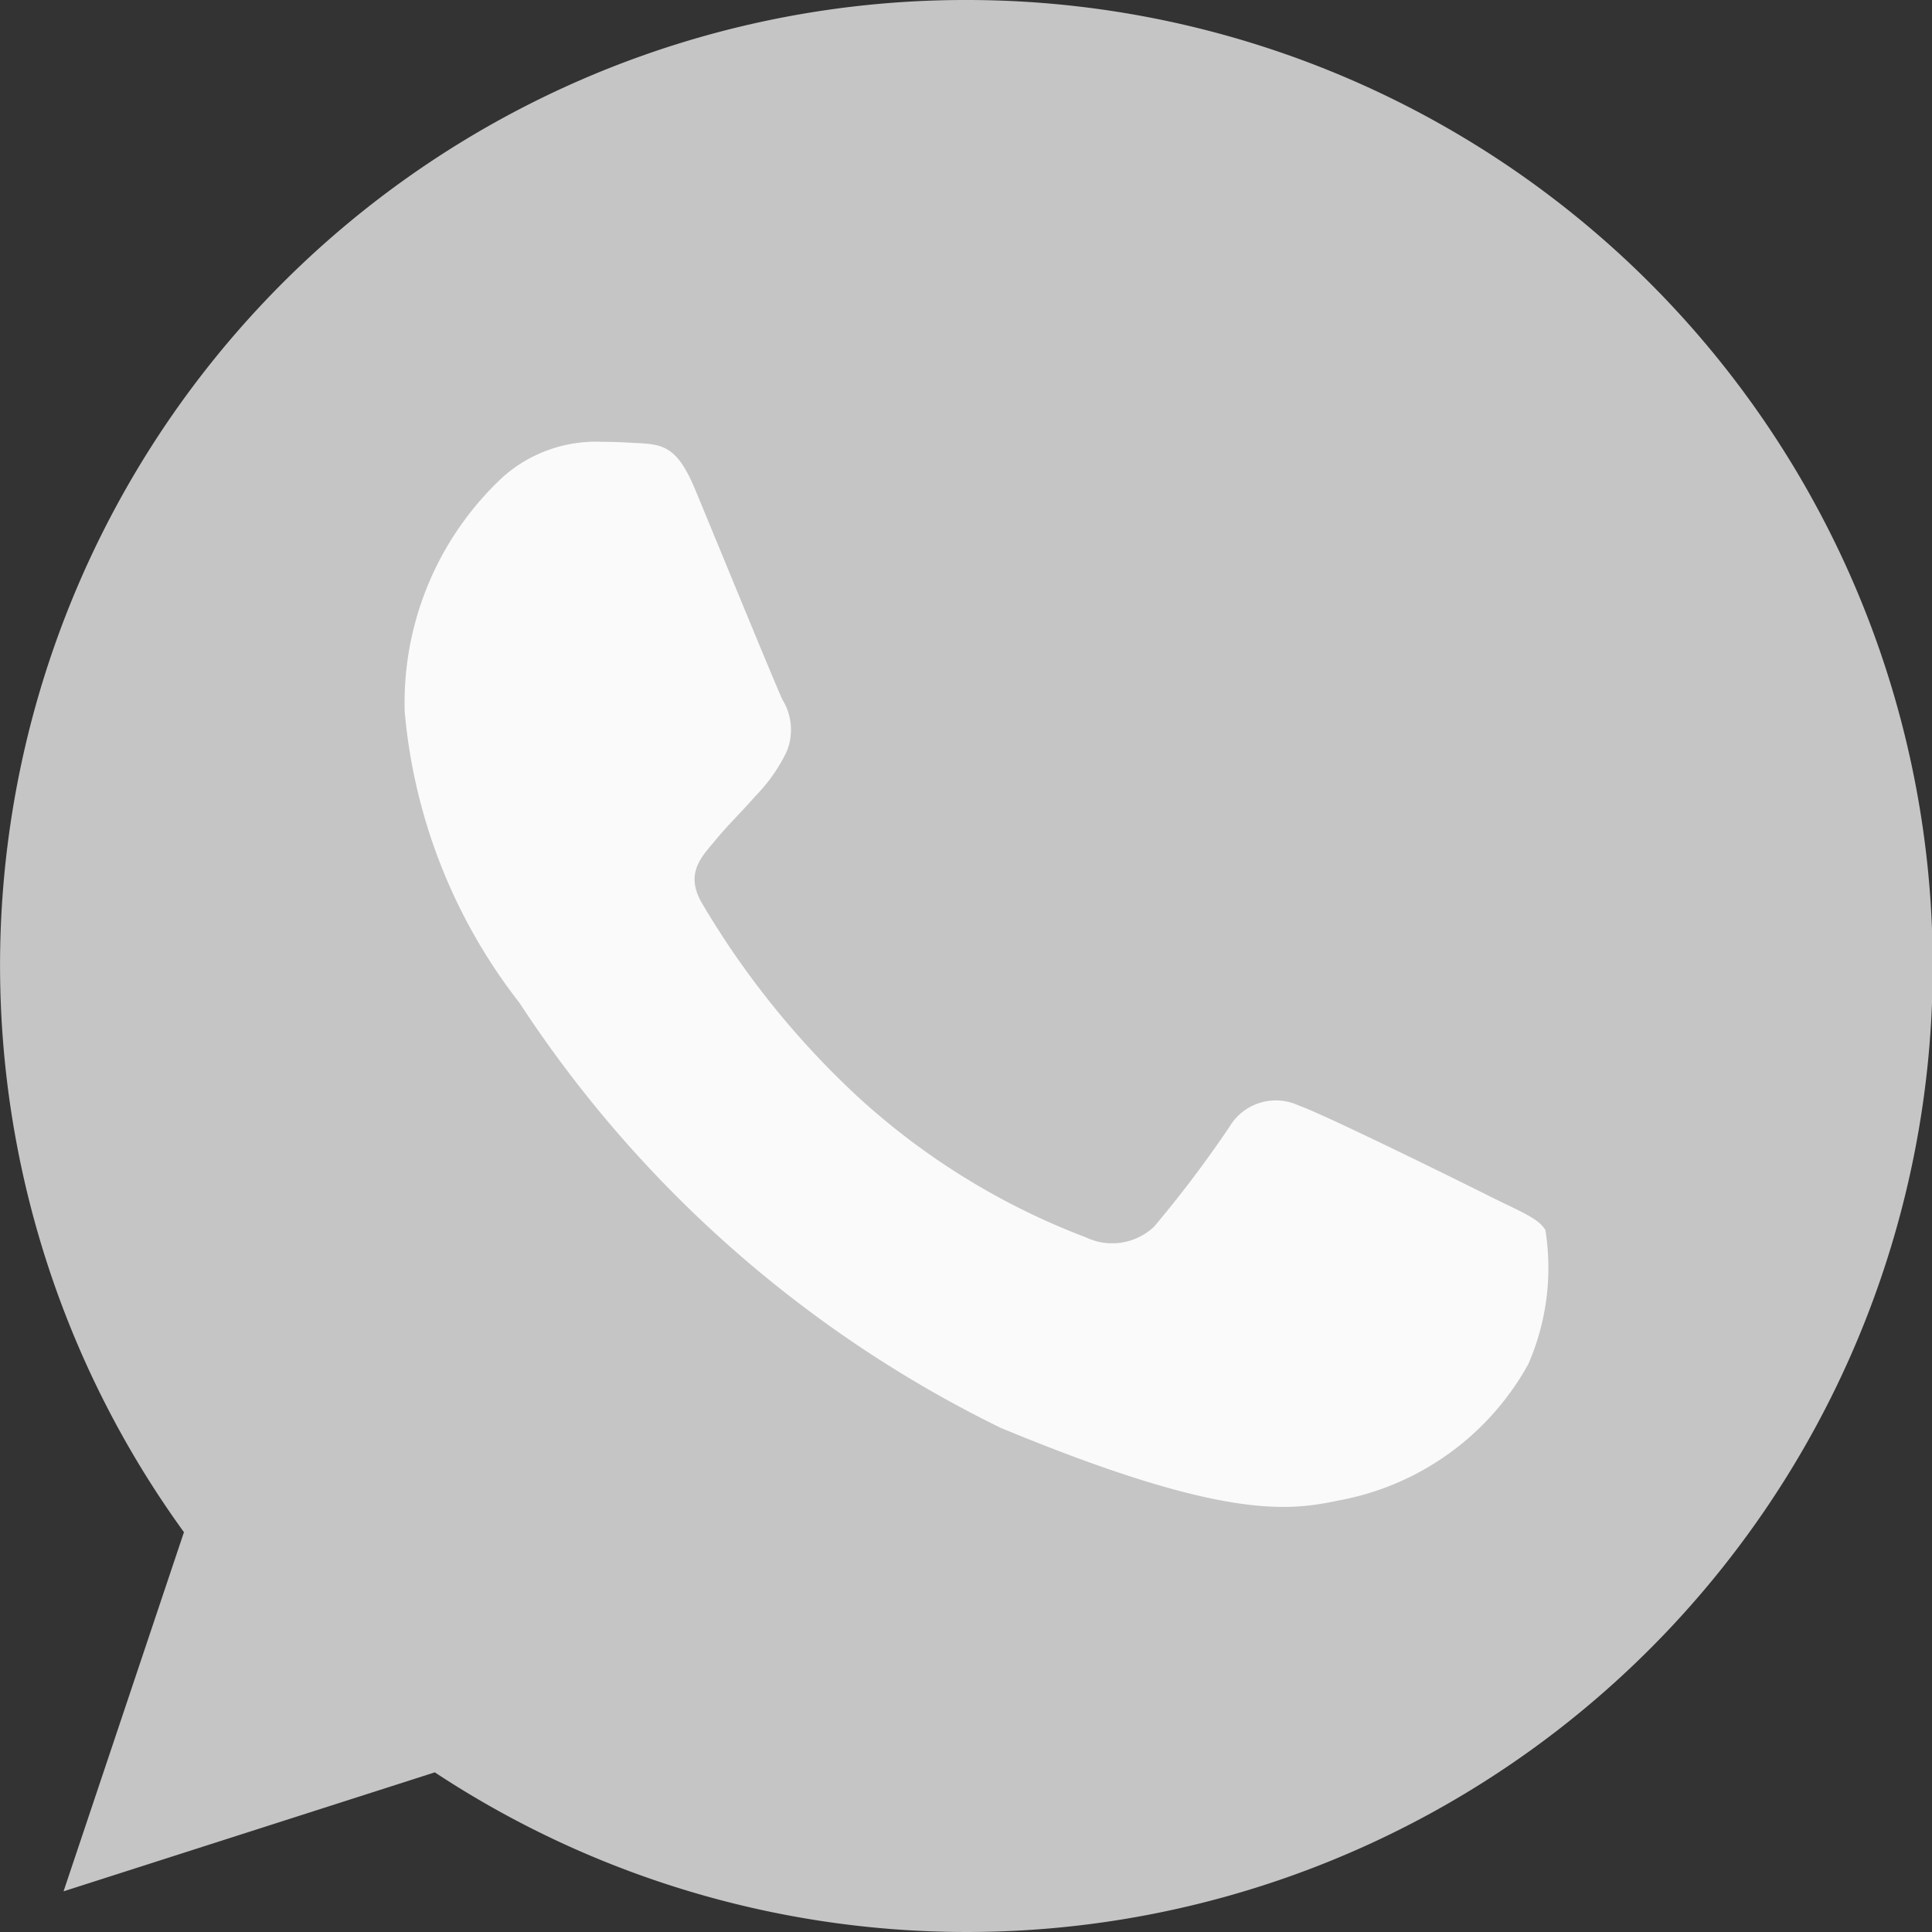
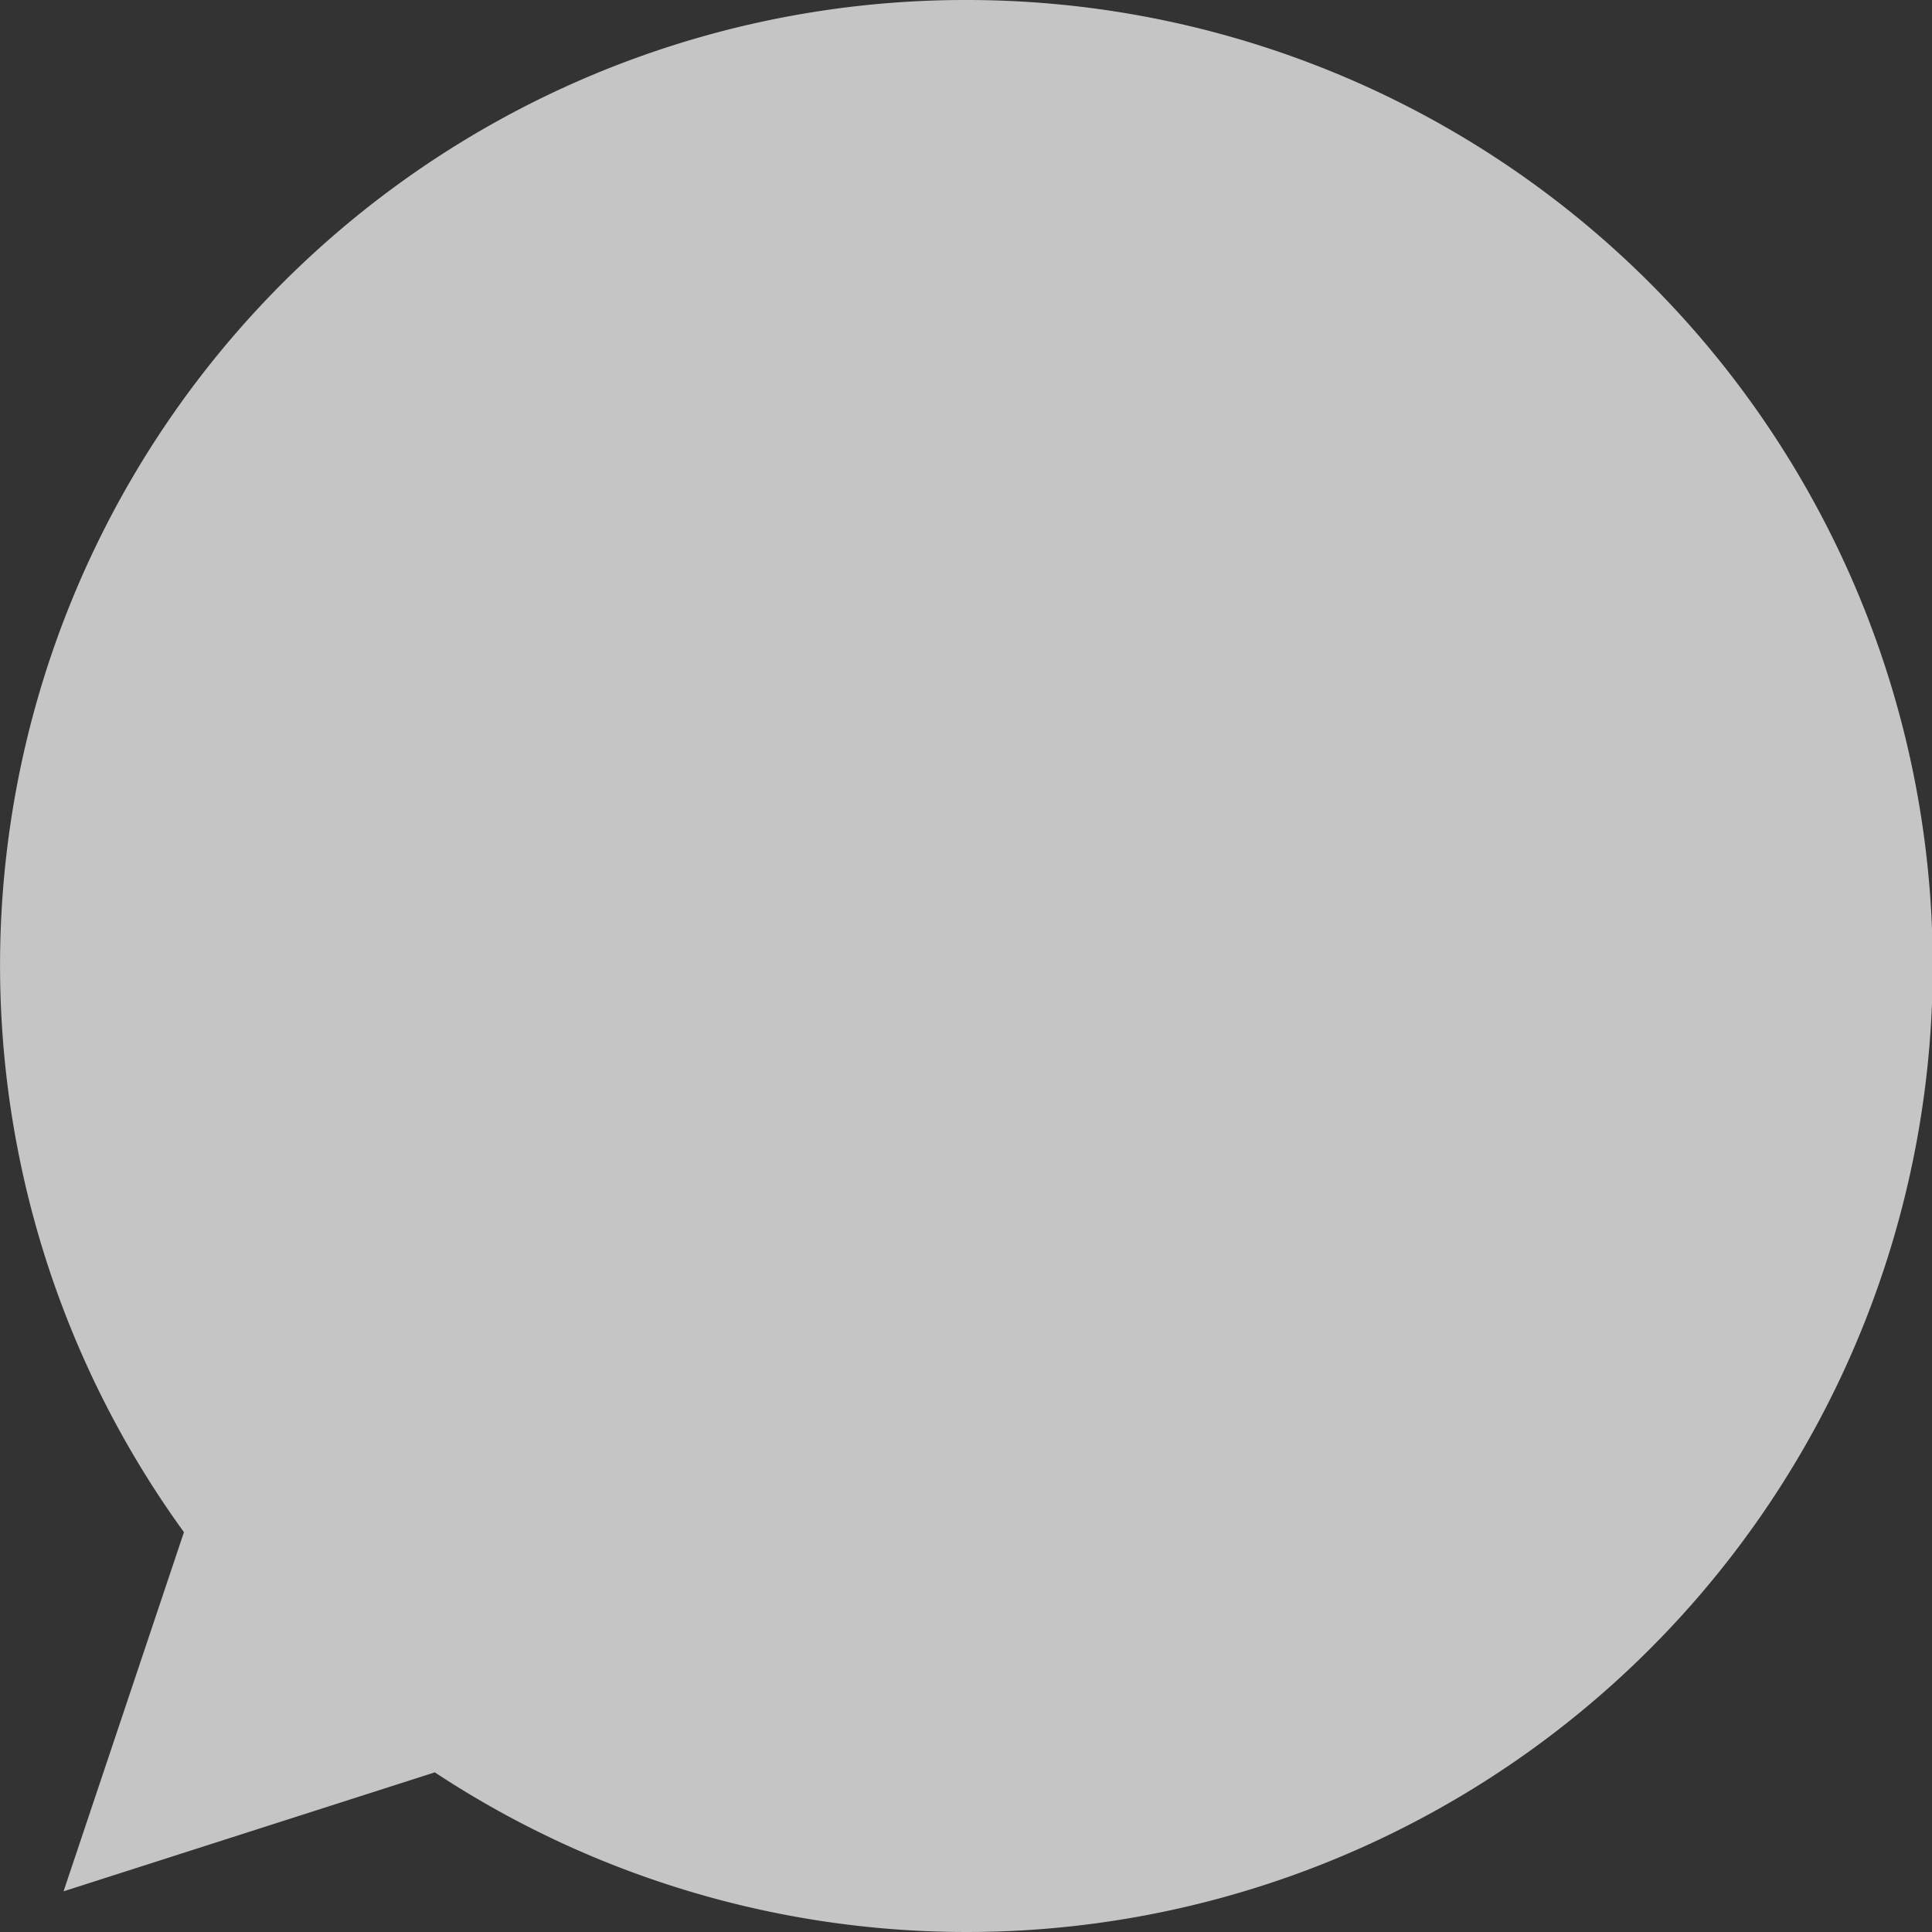
<svg xmlns="http://www.w3.org/2000/svg" id="whatsapp_1_" data-name="whatsapp (1)" width="19" height="19" viewBox="0 0 19 19">
  <rect x="0" y="0" width="19" height="19" fill="#333333" stroke="none" />
  <path id="Path" d="M9.5,0h0A9.494,9.494,0,0,0,1.809,15.068L.625,18.6,4.276,17.43A9.5,9.5,0,1,0,9.5,0Z" fill="#c5c5c5" />
-   <path id="Path-2" data-name="Path" d="M11.05,9.07a2.681,2.681,0,0,1-1.864,1.341c-.5.106-1.145.19-3.327-.715a11.9,11.9,0,0,1-4.73-4.178A5.426,5.426,0,0,1,0,2.653,3.033,3.033,0,0,1,.971.341,1.38,1.38,0,0,1,1.943,0c.118,0,.223.006.318.011.279.012.419.028.6.469.229.552.787,1.915.854,2.056a.565.565,0,0,1,.04.514,1.642,1.642,0,0,1-.308.436c-.14.161-.273.285-.413.458-.128.151-.273.312-.112.591A8.432,8.432,0,0,0,4.467,6.451,6.984,6.984,0,0,0,6.7,7.824a.6.6,0,0,0,.67-.106,11.494,11.494,0,0,0,.742-.983.53.53,0,0,1,.682-.207c.257.089,1.614.76,1.893.9s.463.207.531.324A2.366,2.366,0,0,1,11.05,9.07Z" transform="translate(3.98 4.345)" fill="#fafafa" />
</svg>